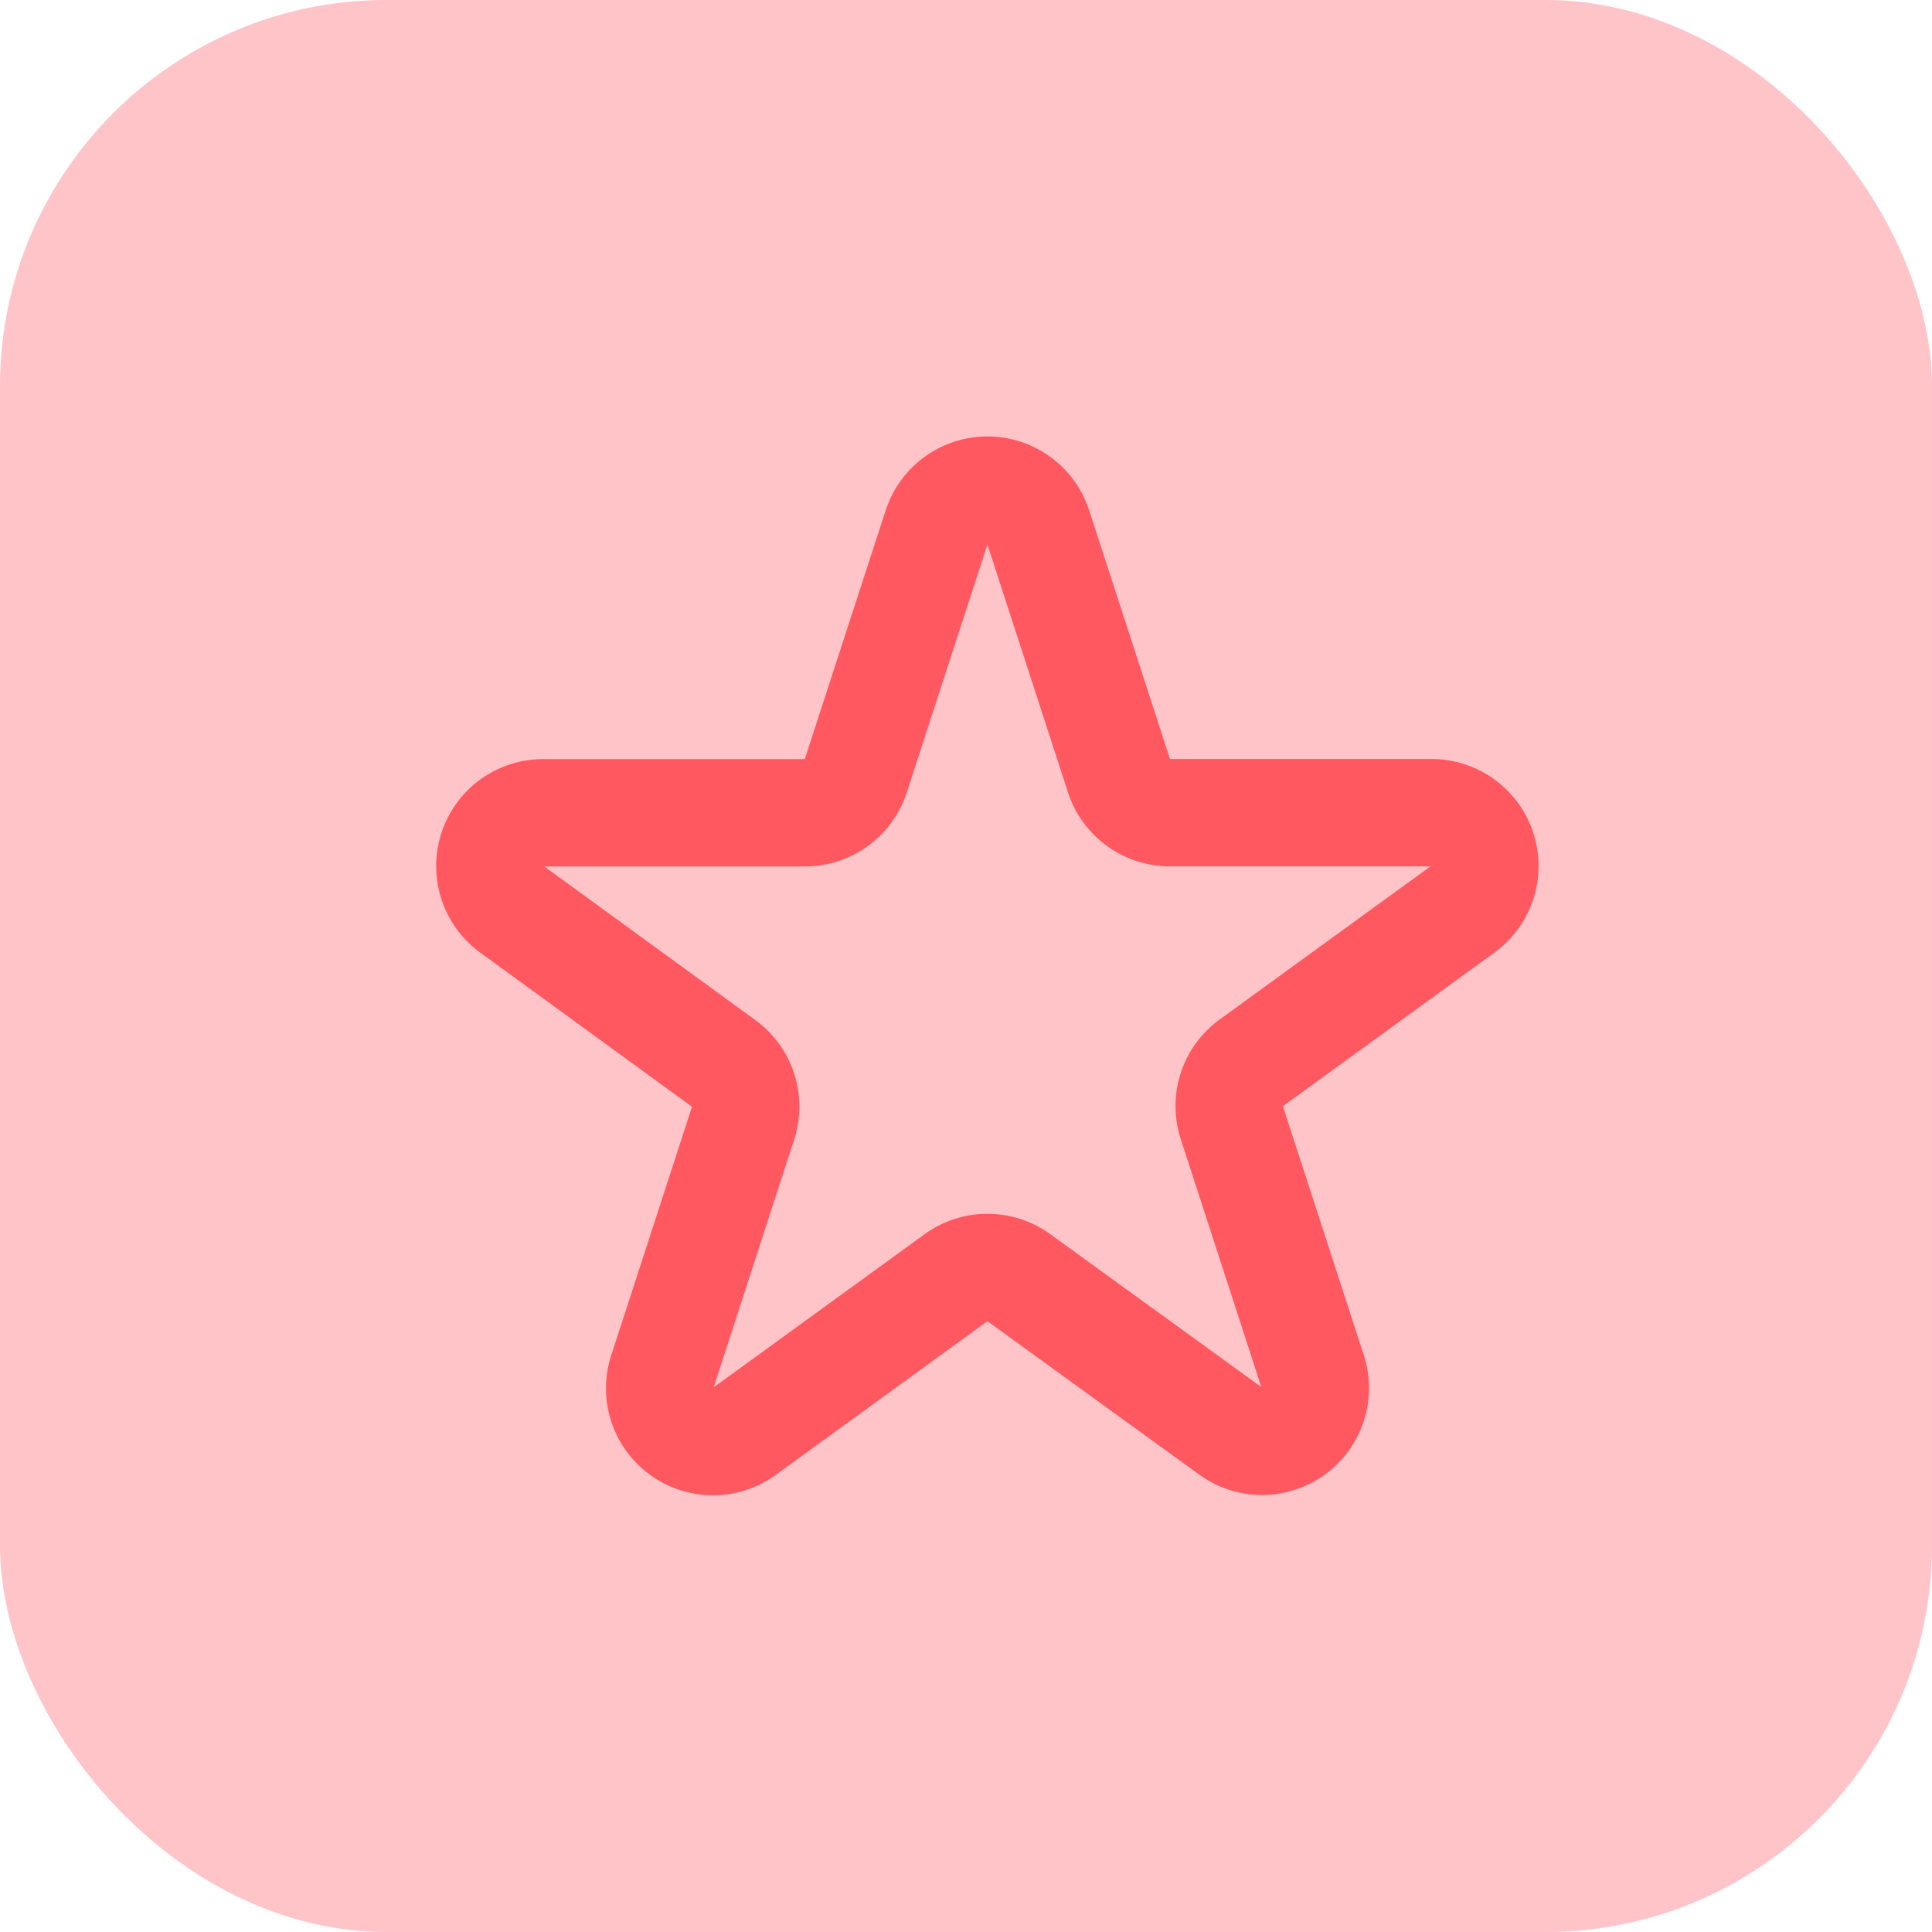
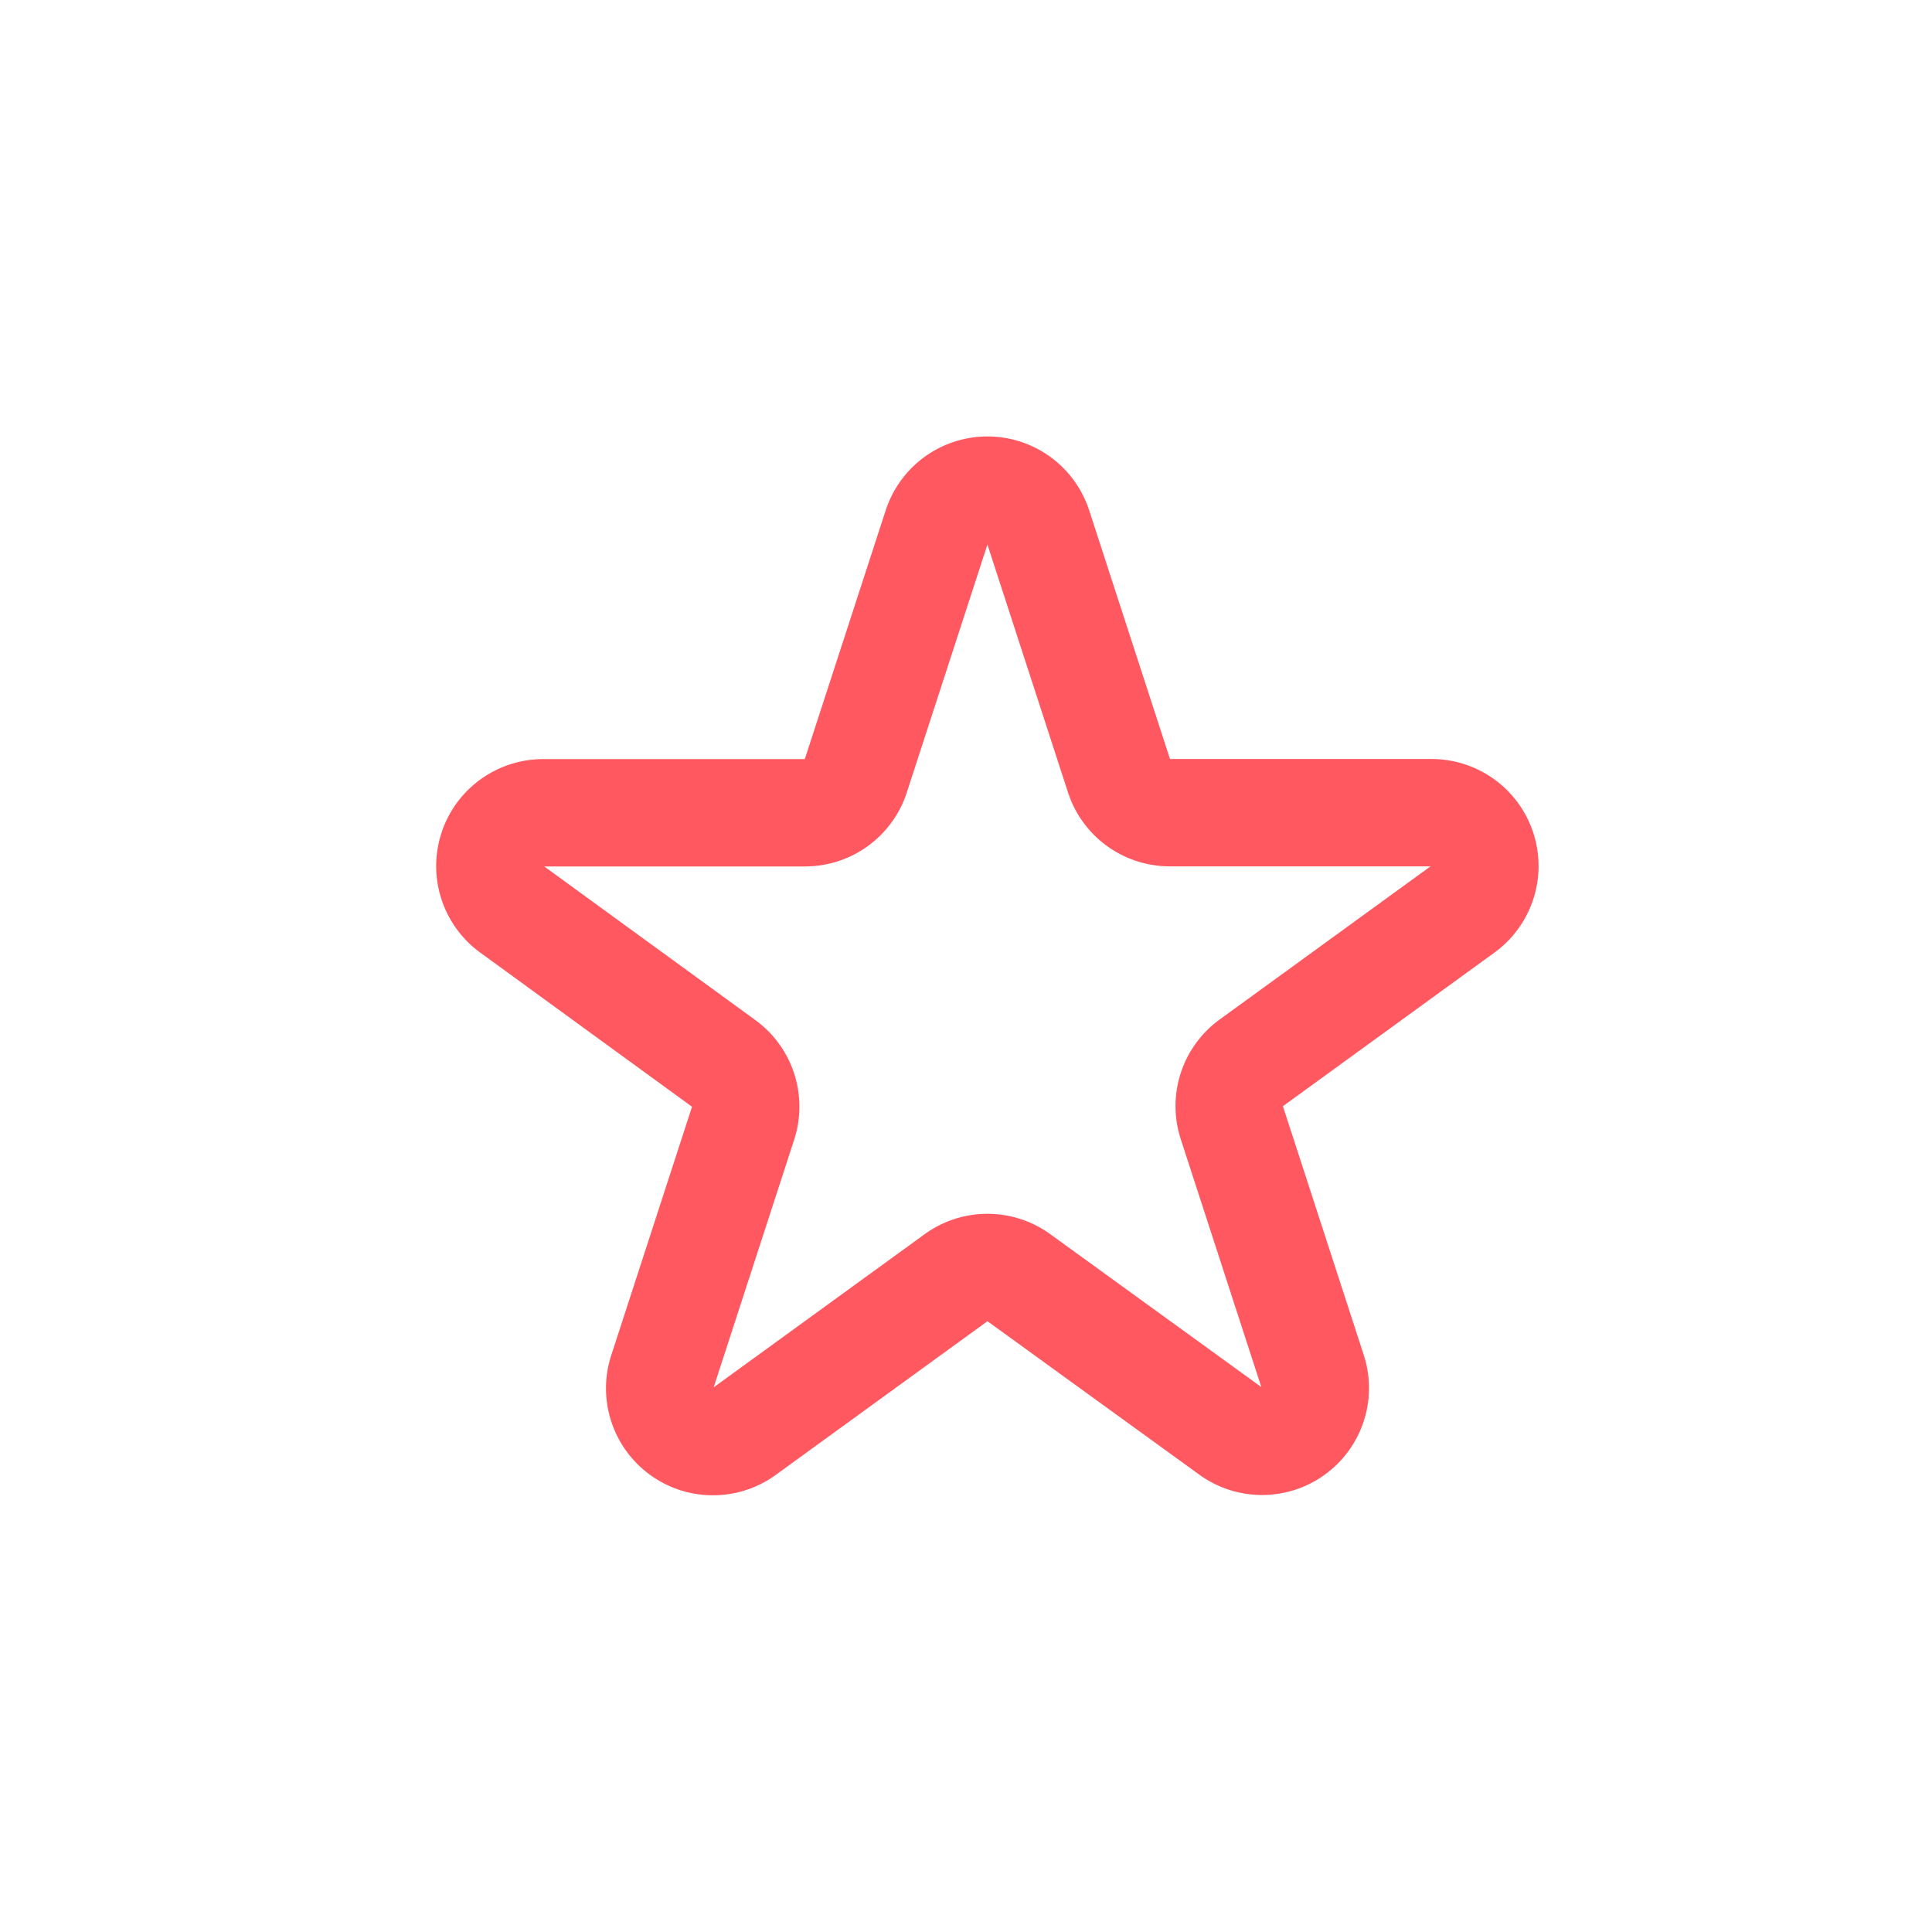
<svg xmlns="http://www.w3.org/2000/svg" width="45" height="45" viewBox="0 0 45 45">
  <g id="ICON-EXPERIENCE" transform="translate(-233 -3088)">
-     <rect id="Rectangle_152" data-name="Rectangle 152" width="45" height="45" rx="9" transform="translate(233 3088)" fill="#ff5860" opacity="0.35" />
    <g id="star" transform="translate(240.413 3096.059)">
      <path id="Tracé_25" data-name="Tracé 25" d="M14.406,4.213a1.242,1.242,0,0,1,2.361,0l1.885,5.8a1.242,1.242,0,0,0,1.179.857h6.1a1.242,1.242,0,0,1,.73,2.247L21.728,16.7a1.242,1.242,0,0,0-.45,1.388l1.885,5.8a1.241,1.241,0,0,1-1.909,1.388L16.317,21.7a1.242,1.242,0,0,0-1.46,0L9.92,25.284A1.241,1.241,0,0,1,8.011,23.9l1.885-5.8a1.242,1.242,0,0,0-.45-1.388L4.509,13.119a1.242,1.242,0,0,1,.73-2.247h6.1a1.242,1.242,0,0,0,1.18-.857l1.886-5.8Z" transform="translate(0 0)" fill="none" stroke="#ff5860" stroke-linecap="round" stroke-linejoin="round" stroke-width="2.5" />
    </g>
  </g>
</svg>